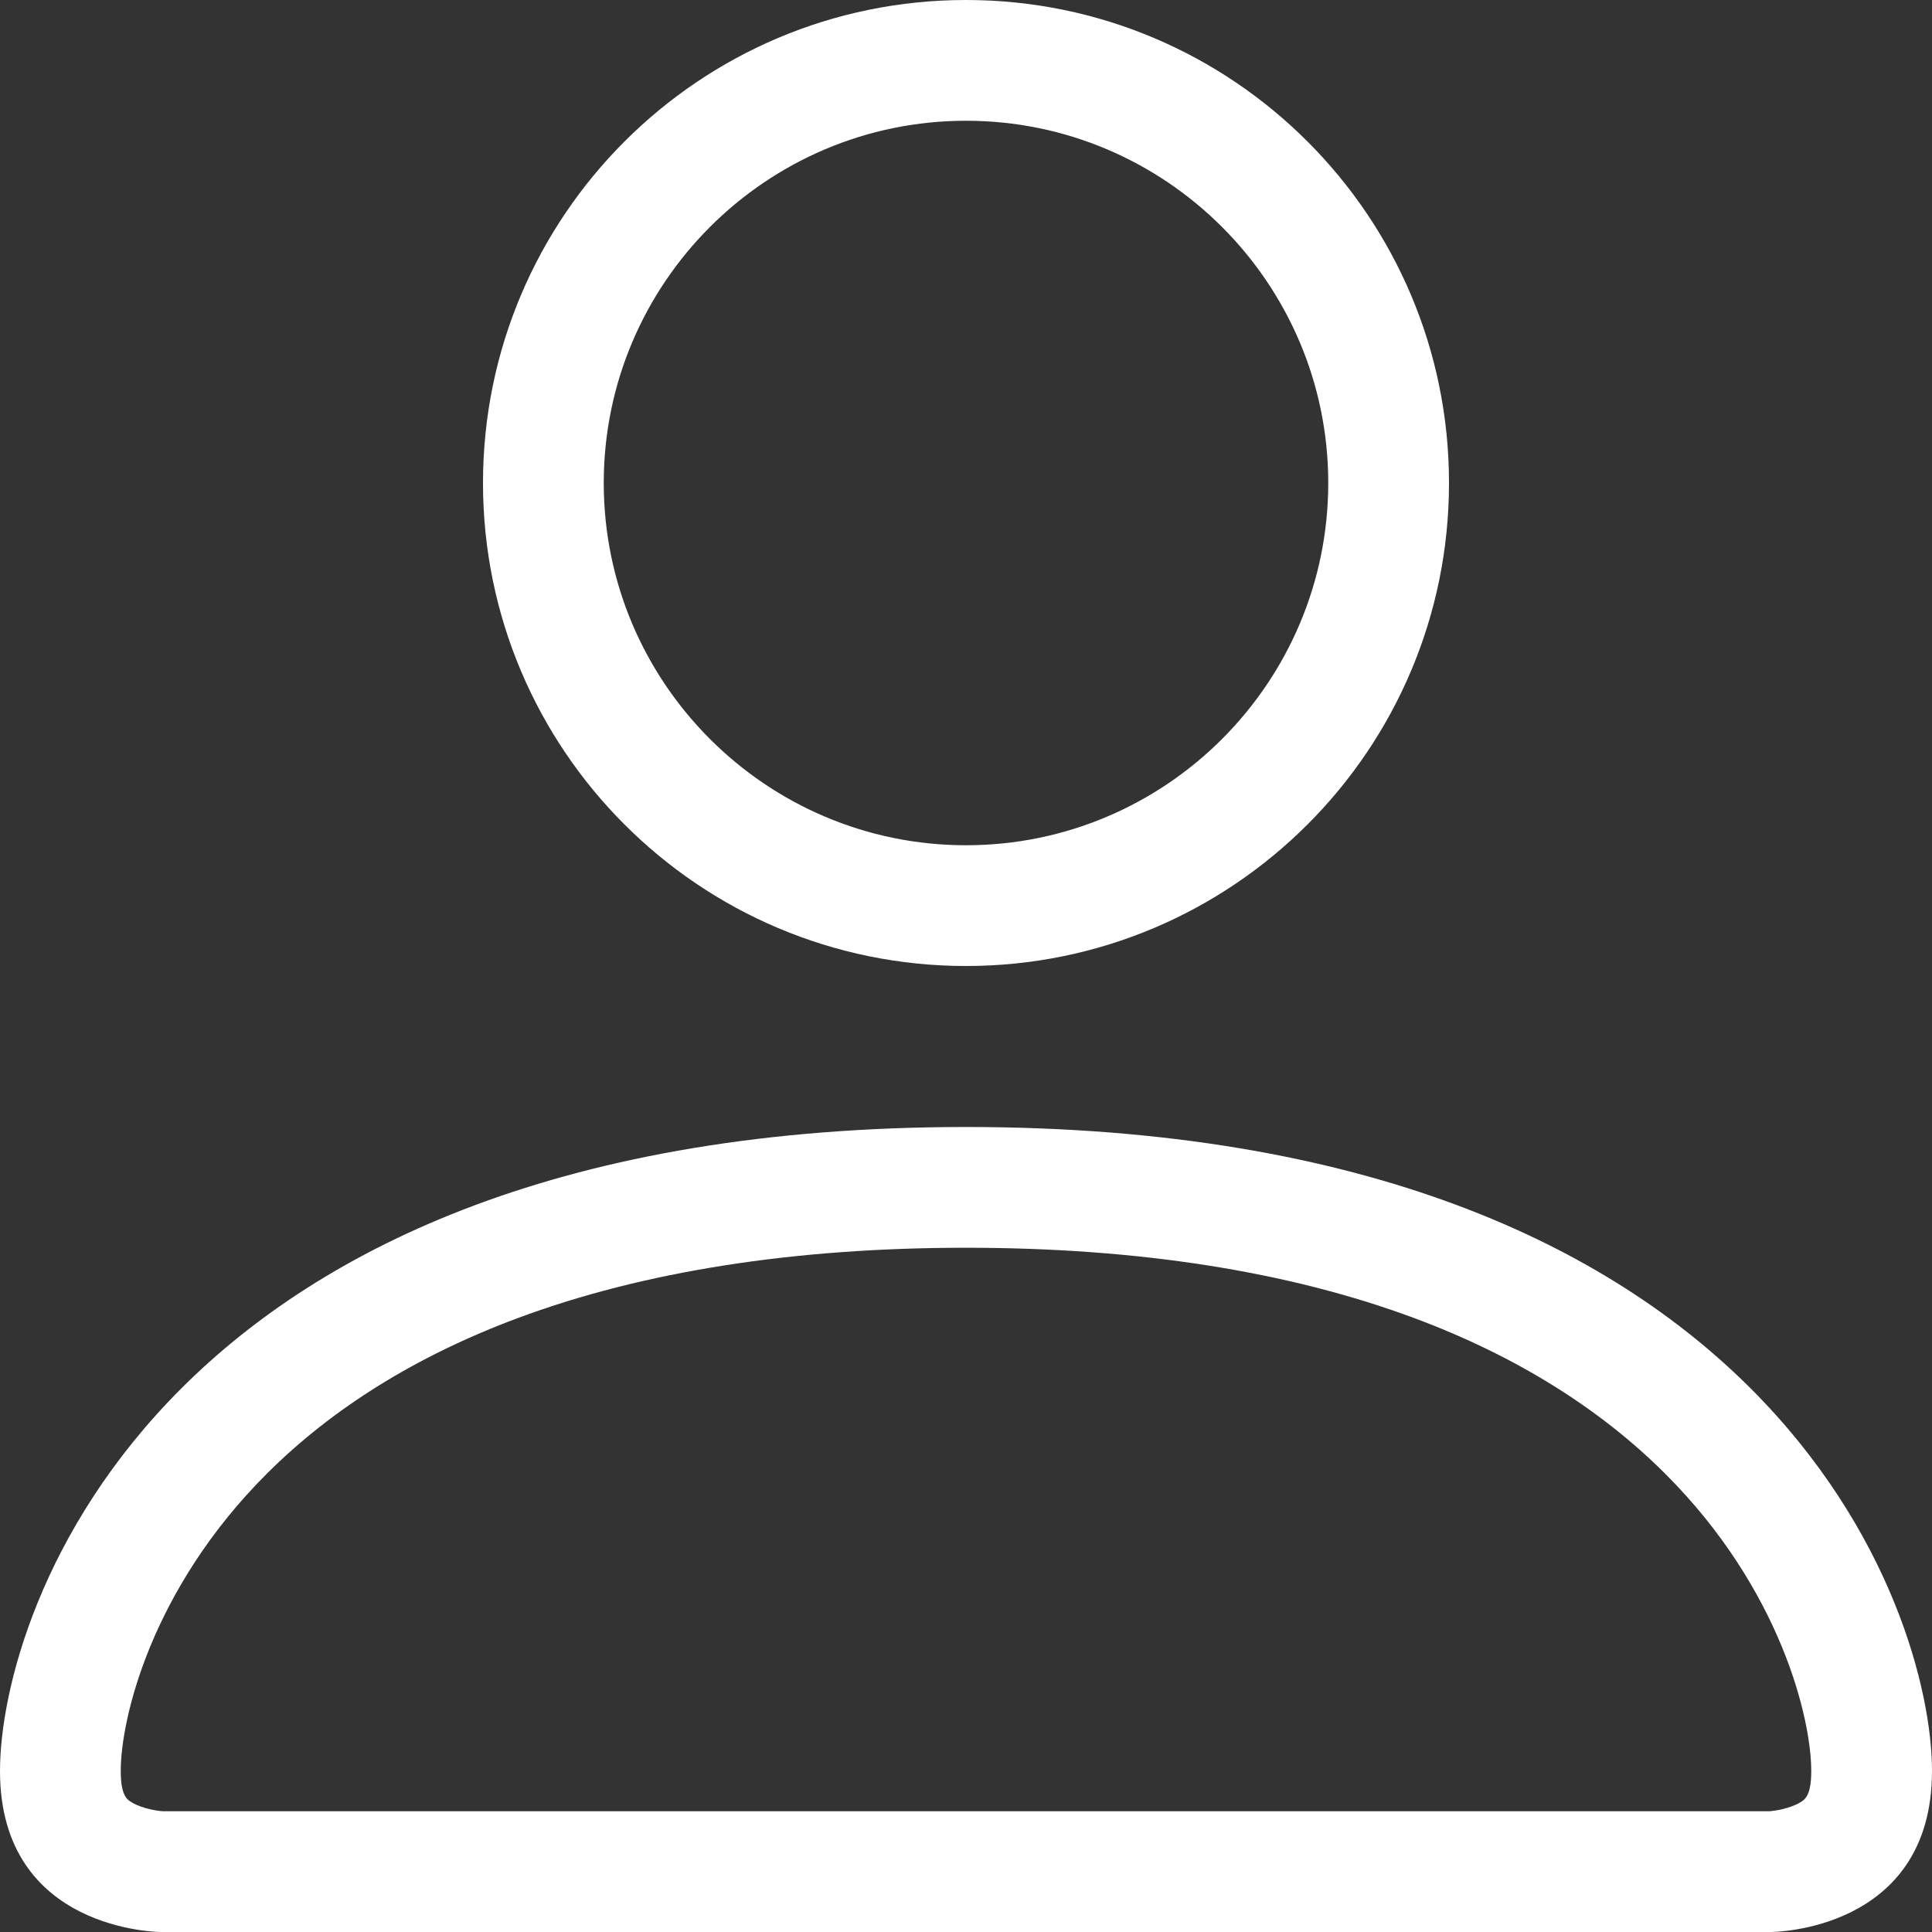
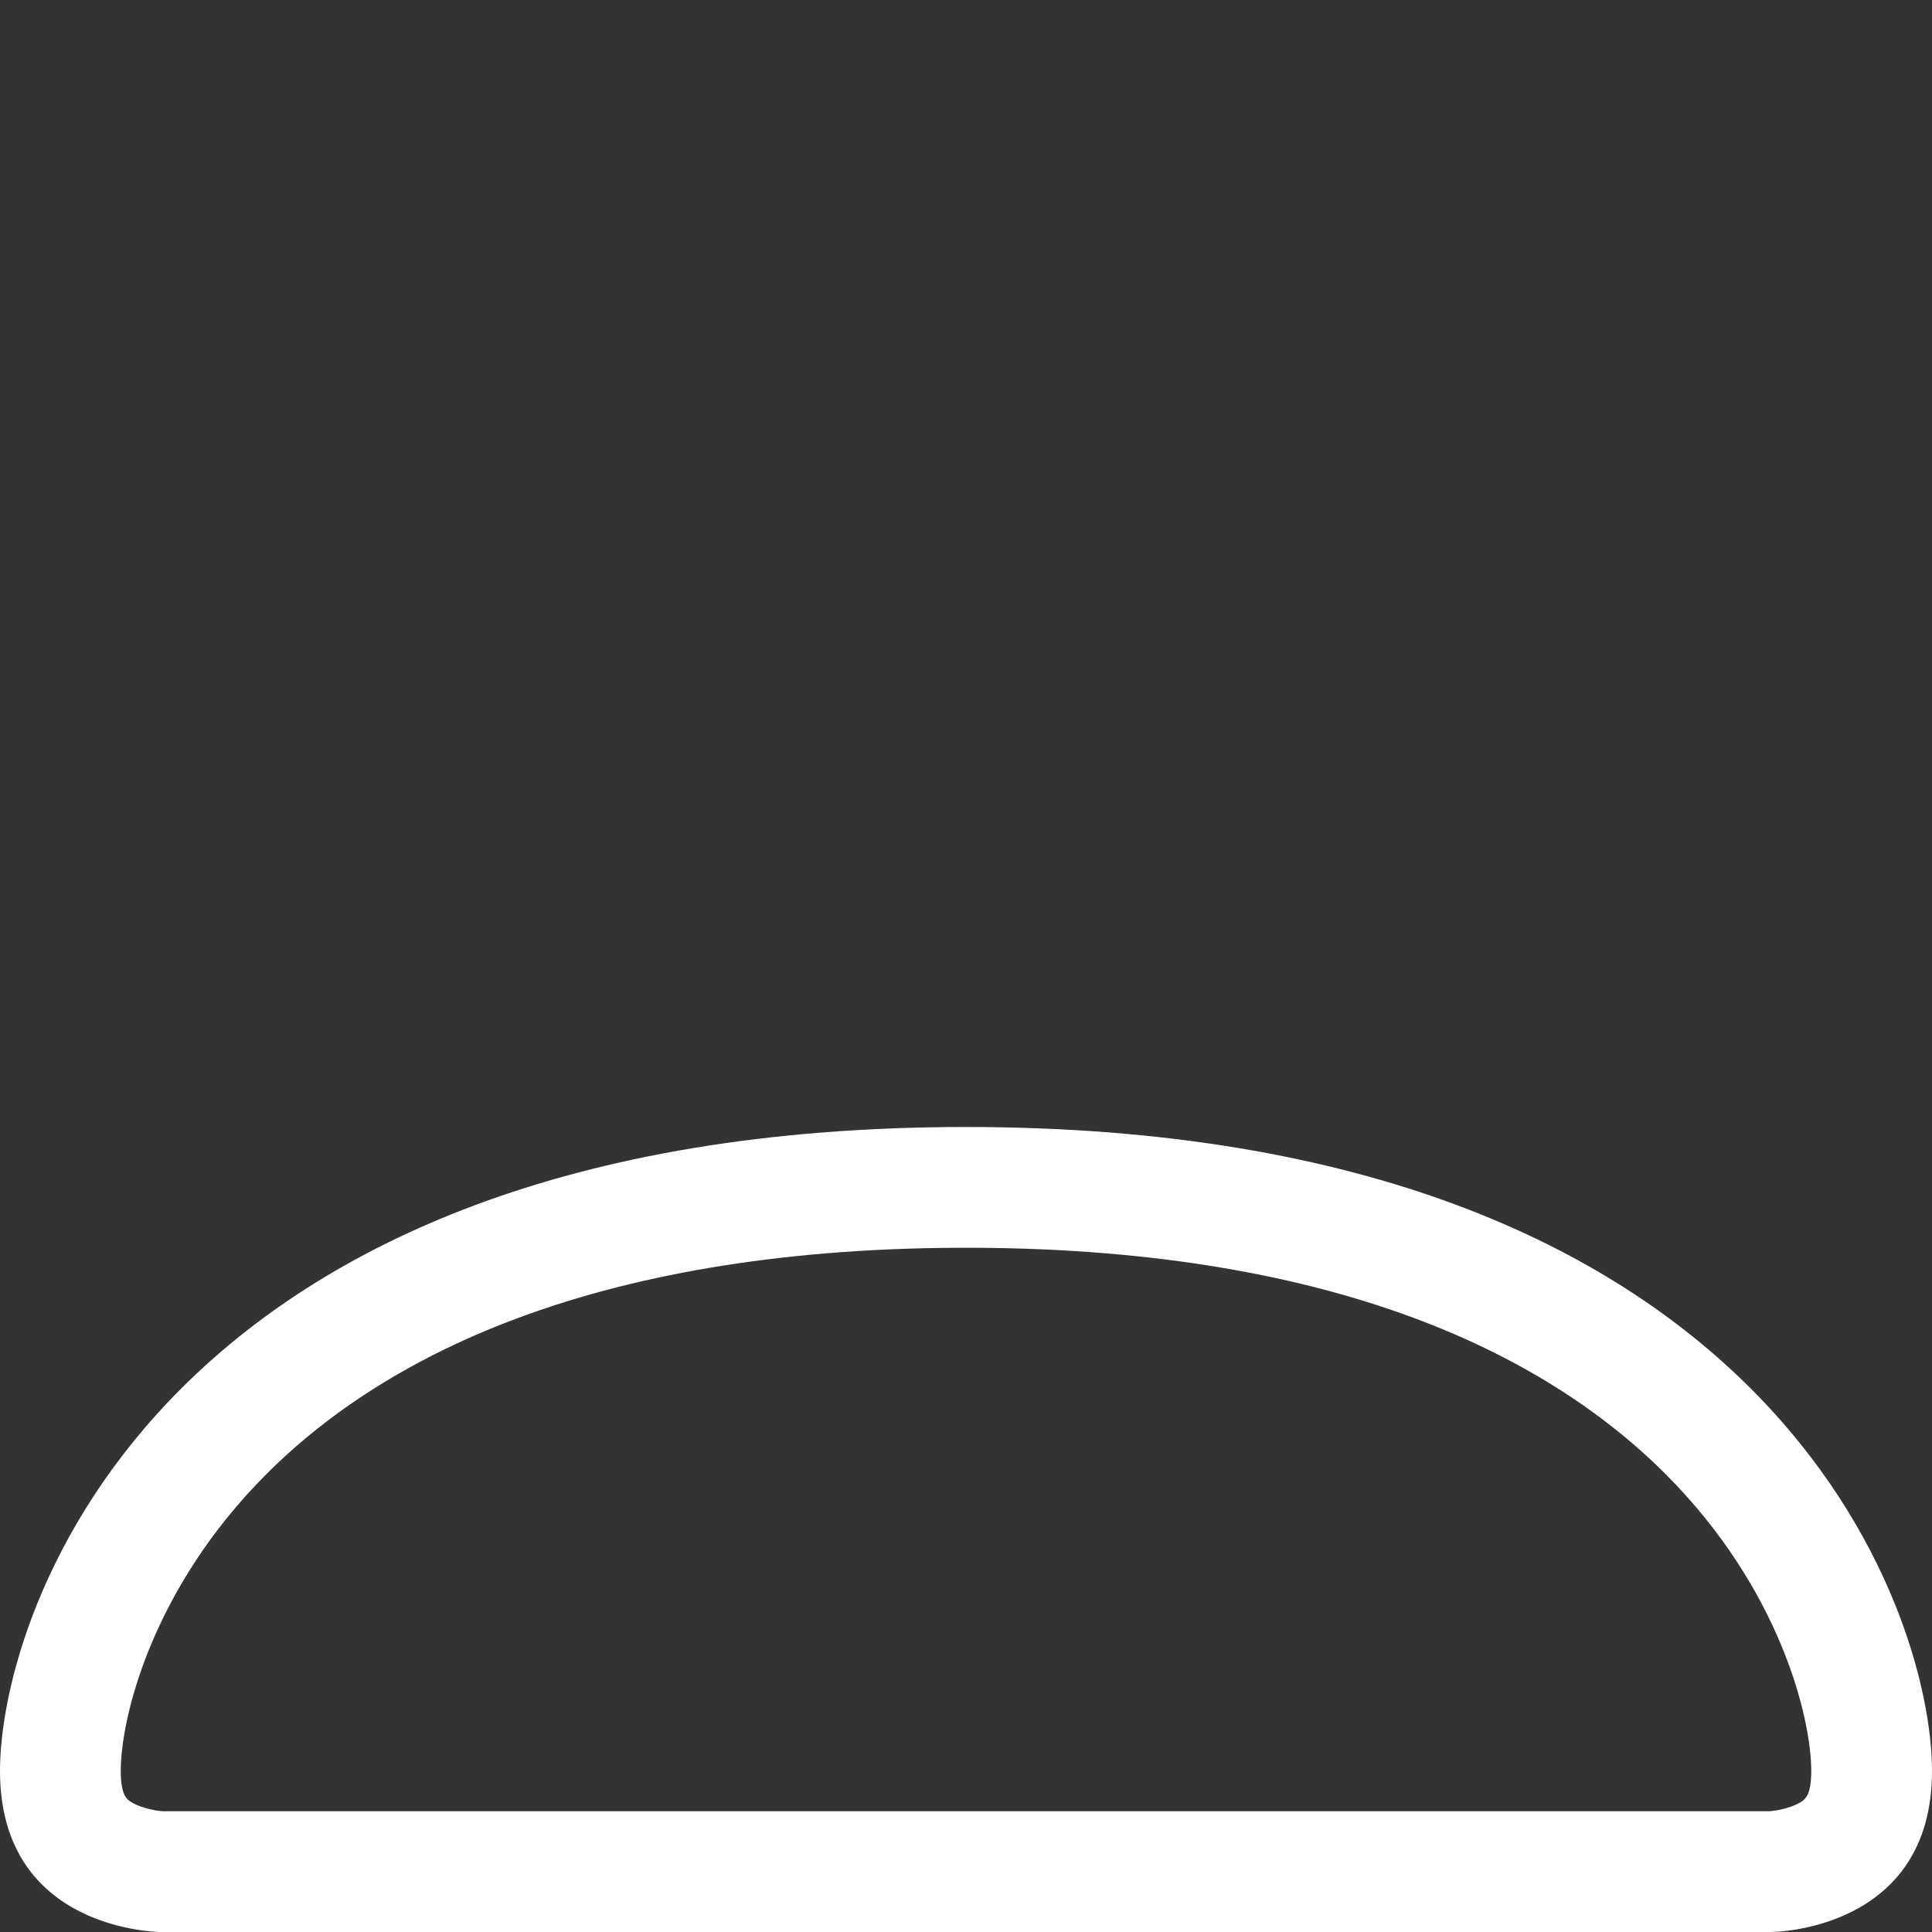
<svg xmlns="http://www.w3.org/2000/svg" viewBox="0 0 512 512">
  <rect x="0" y="0" width="512" height="512" fill="#333333" stroke="none" />
  <g>
-     <path fill="#FFFFFF" d="M256,256c70.666,0,128-57.334,128-128C384,57.332,326.666,0,256,0c-70.668,0-128,57.332-128,128   C128,198.666,185.332,256,256,256z M256,32c52.935,0,96,43.065,96,96s-43.065,96-96,96s-96-43.065-96-96S203.065,32,256,32z" />
    <path fill="#FFFFFF" d="M256,298.666c-213.334,0-256,128-256,170.666C0,512,42.666,512,42.666,512h426.666   c0,0,42.668,0,42.668-42.668C512,426.666,469.332,298.666,256,298.666z M477.022,477.684c-2.834,1.664-6.769,2.229-8.15,2.316   H43.126c-1.382-0.088-5.315-0.652-8.148-2.314c-1.257-0.738-2.978-1.748-2.978-8.354c0-13.861,8.073-48.15,38.627-78.705   c17.467-17.467,39.855-31.365,66.544-41.307c33.224-12.377,73.204-18.654,118.829-18.654s85.604,6.277,118.828,18.654   c26.688,9.941,49.077,23.84,66.544,41.307C471.927,421.182,480,455.471,480,469.332C480,475.936,478.279,476.947,477.022,477.684z" />
  </g>
</svg>